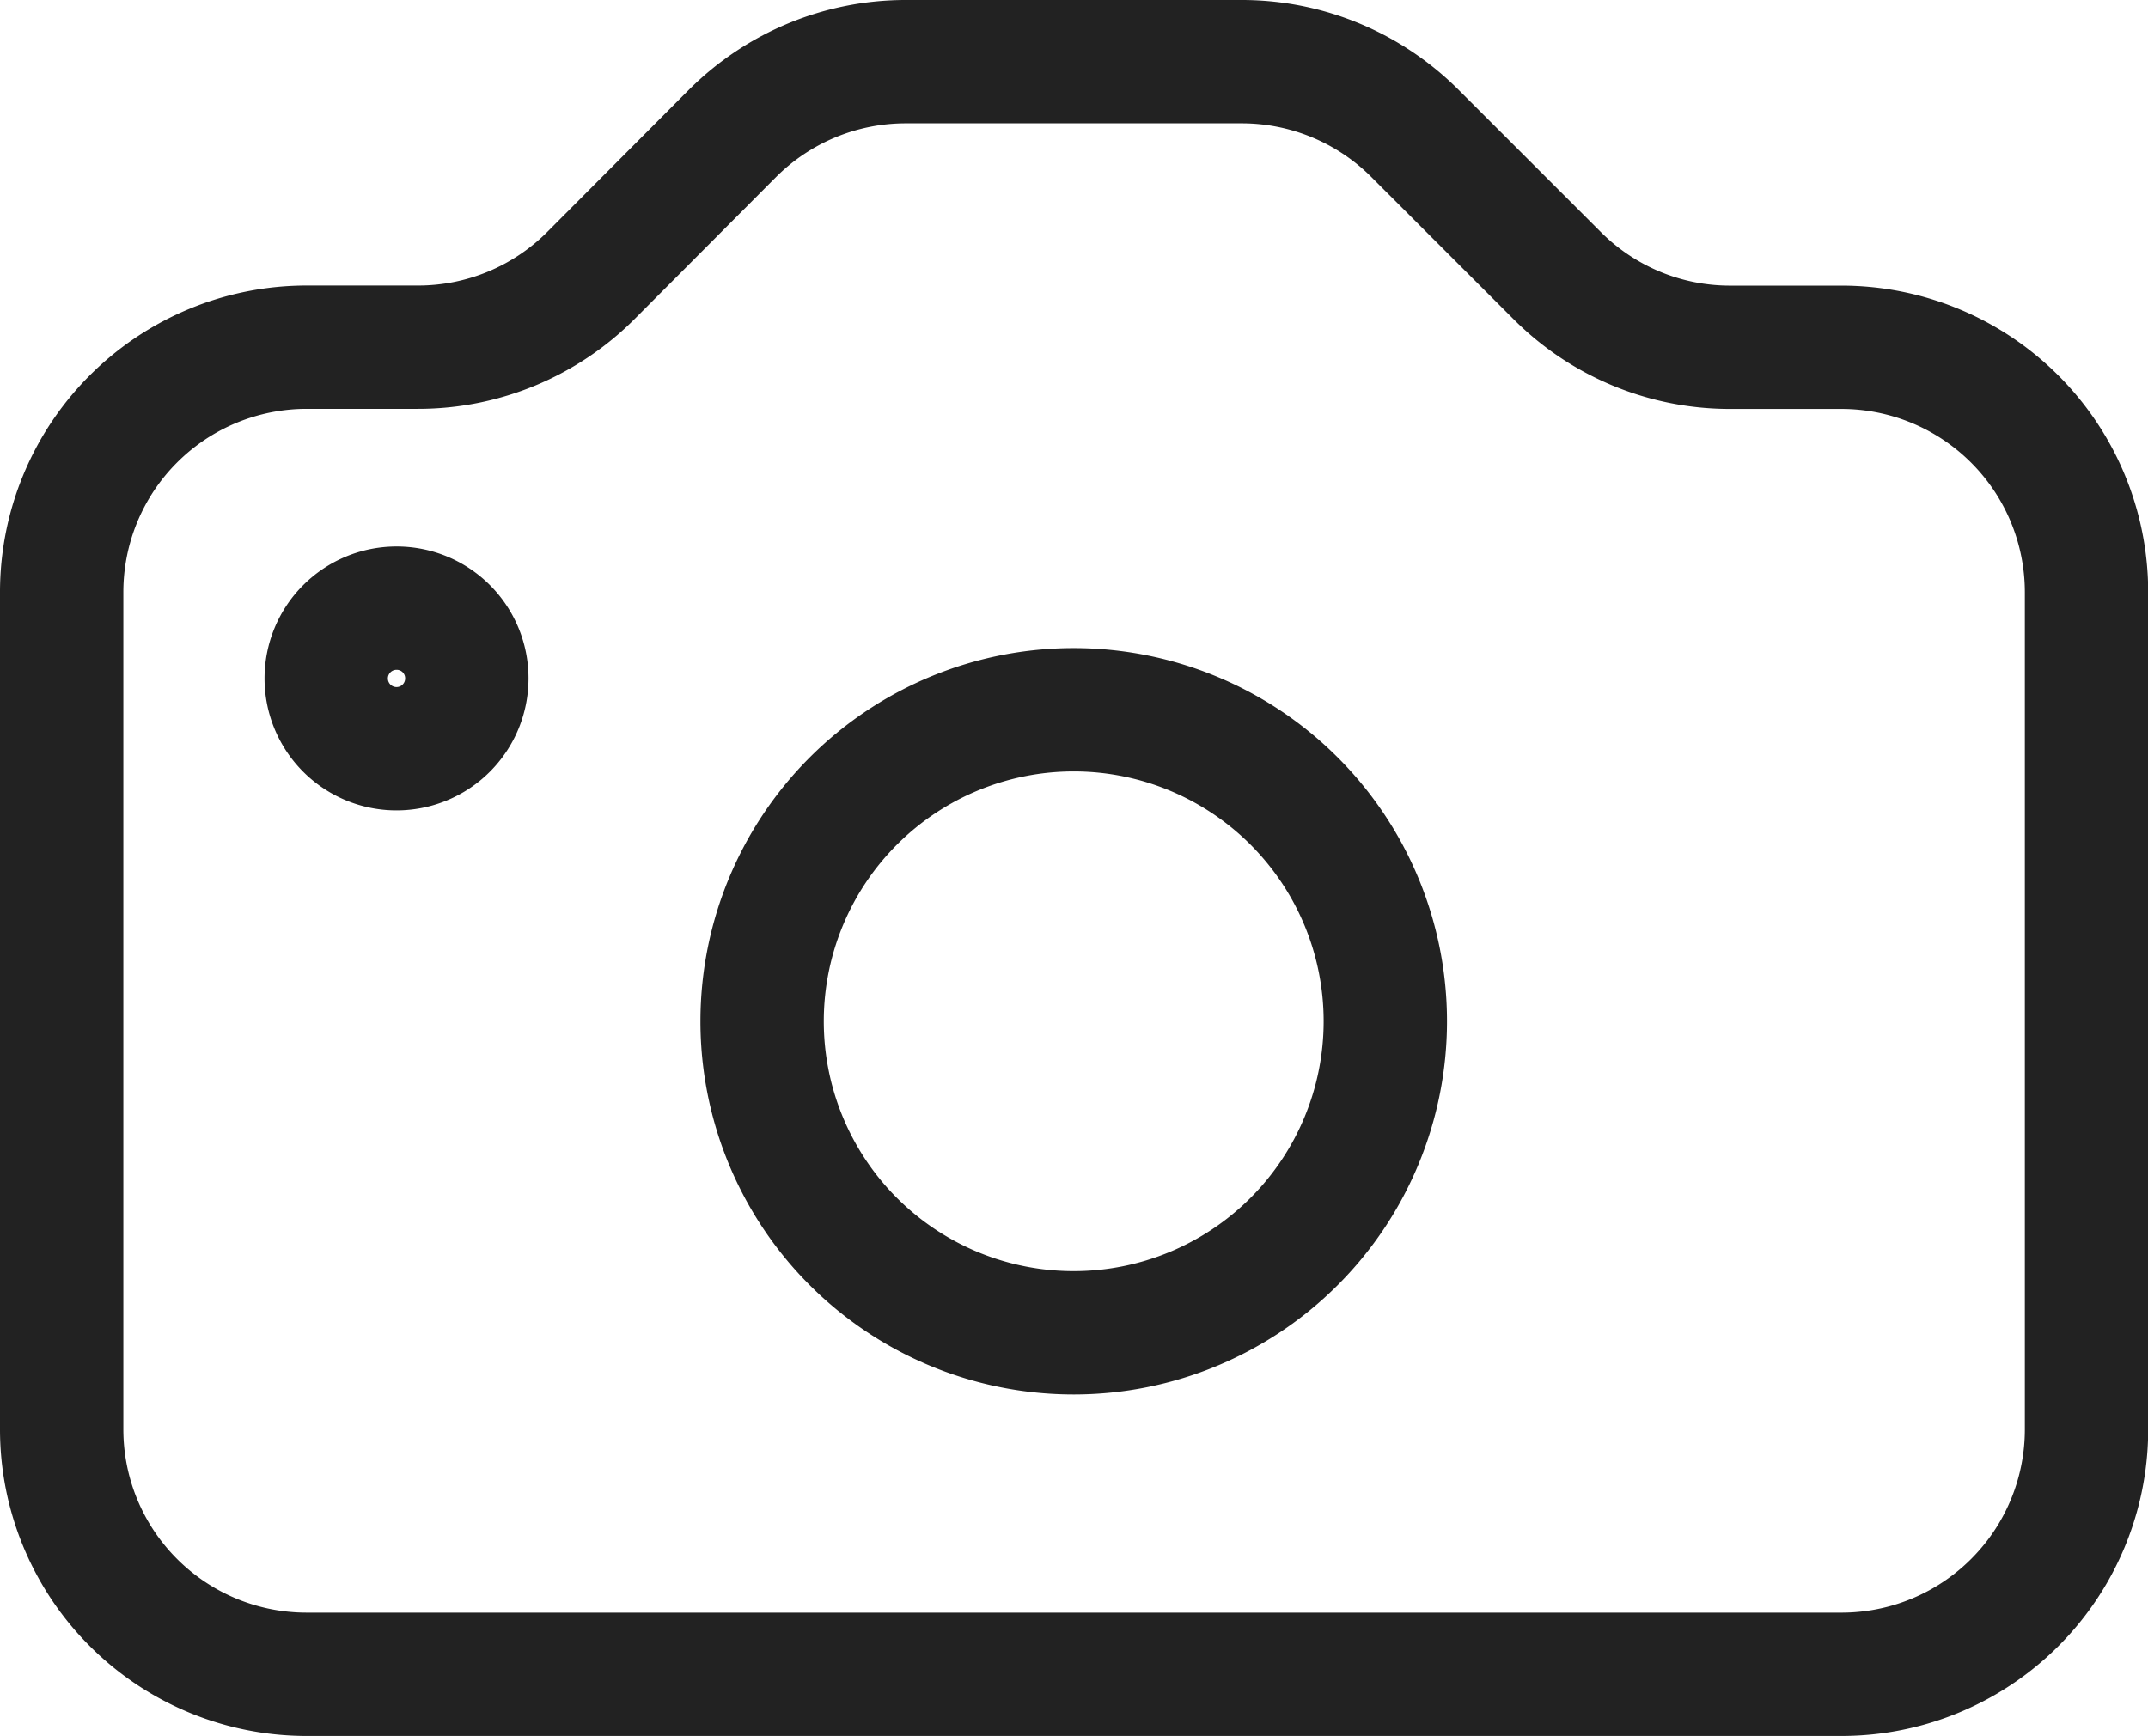
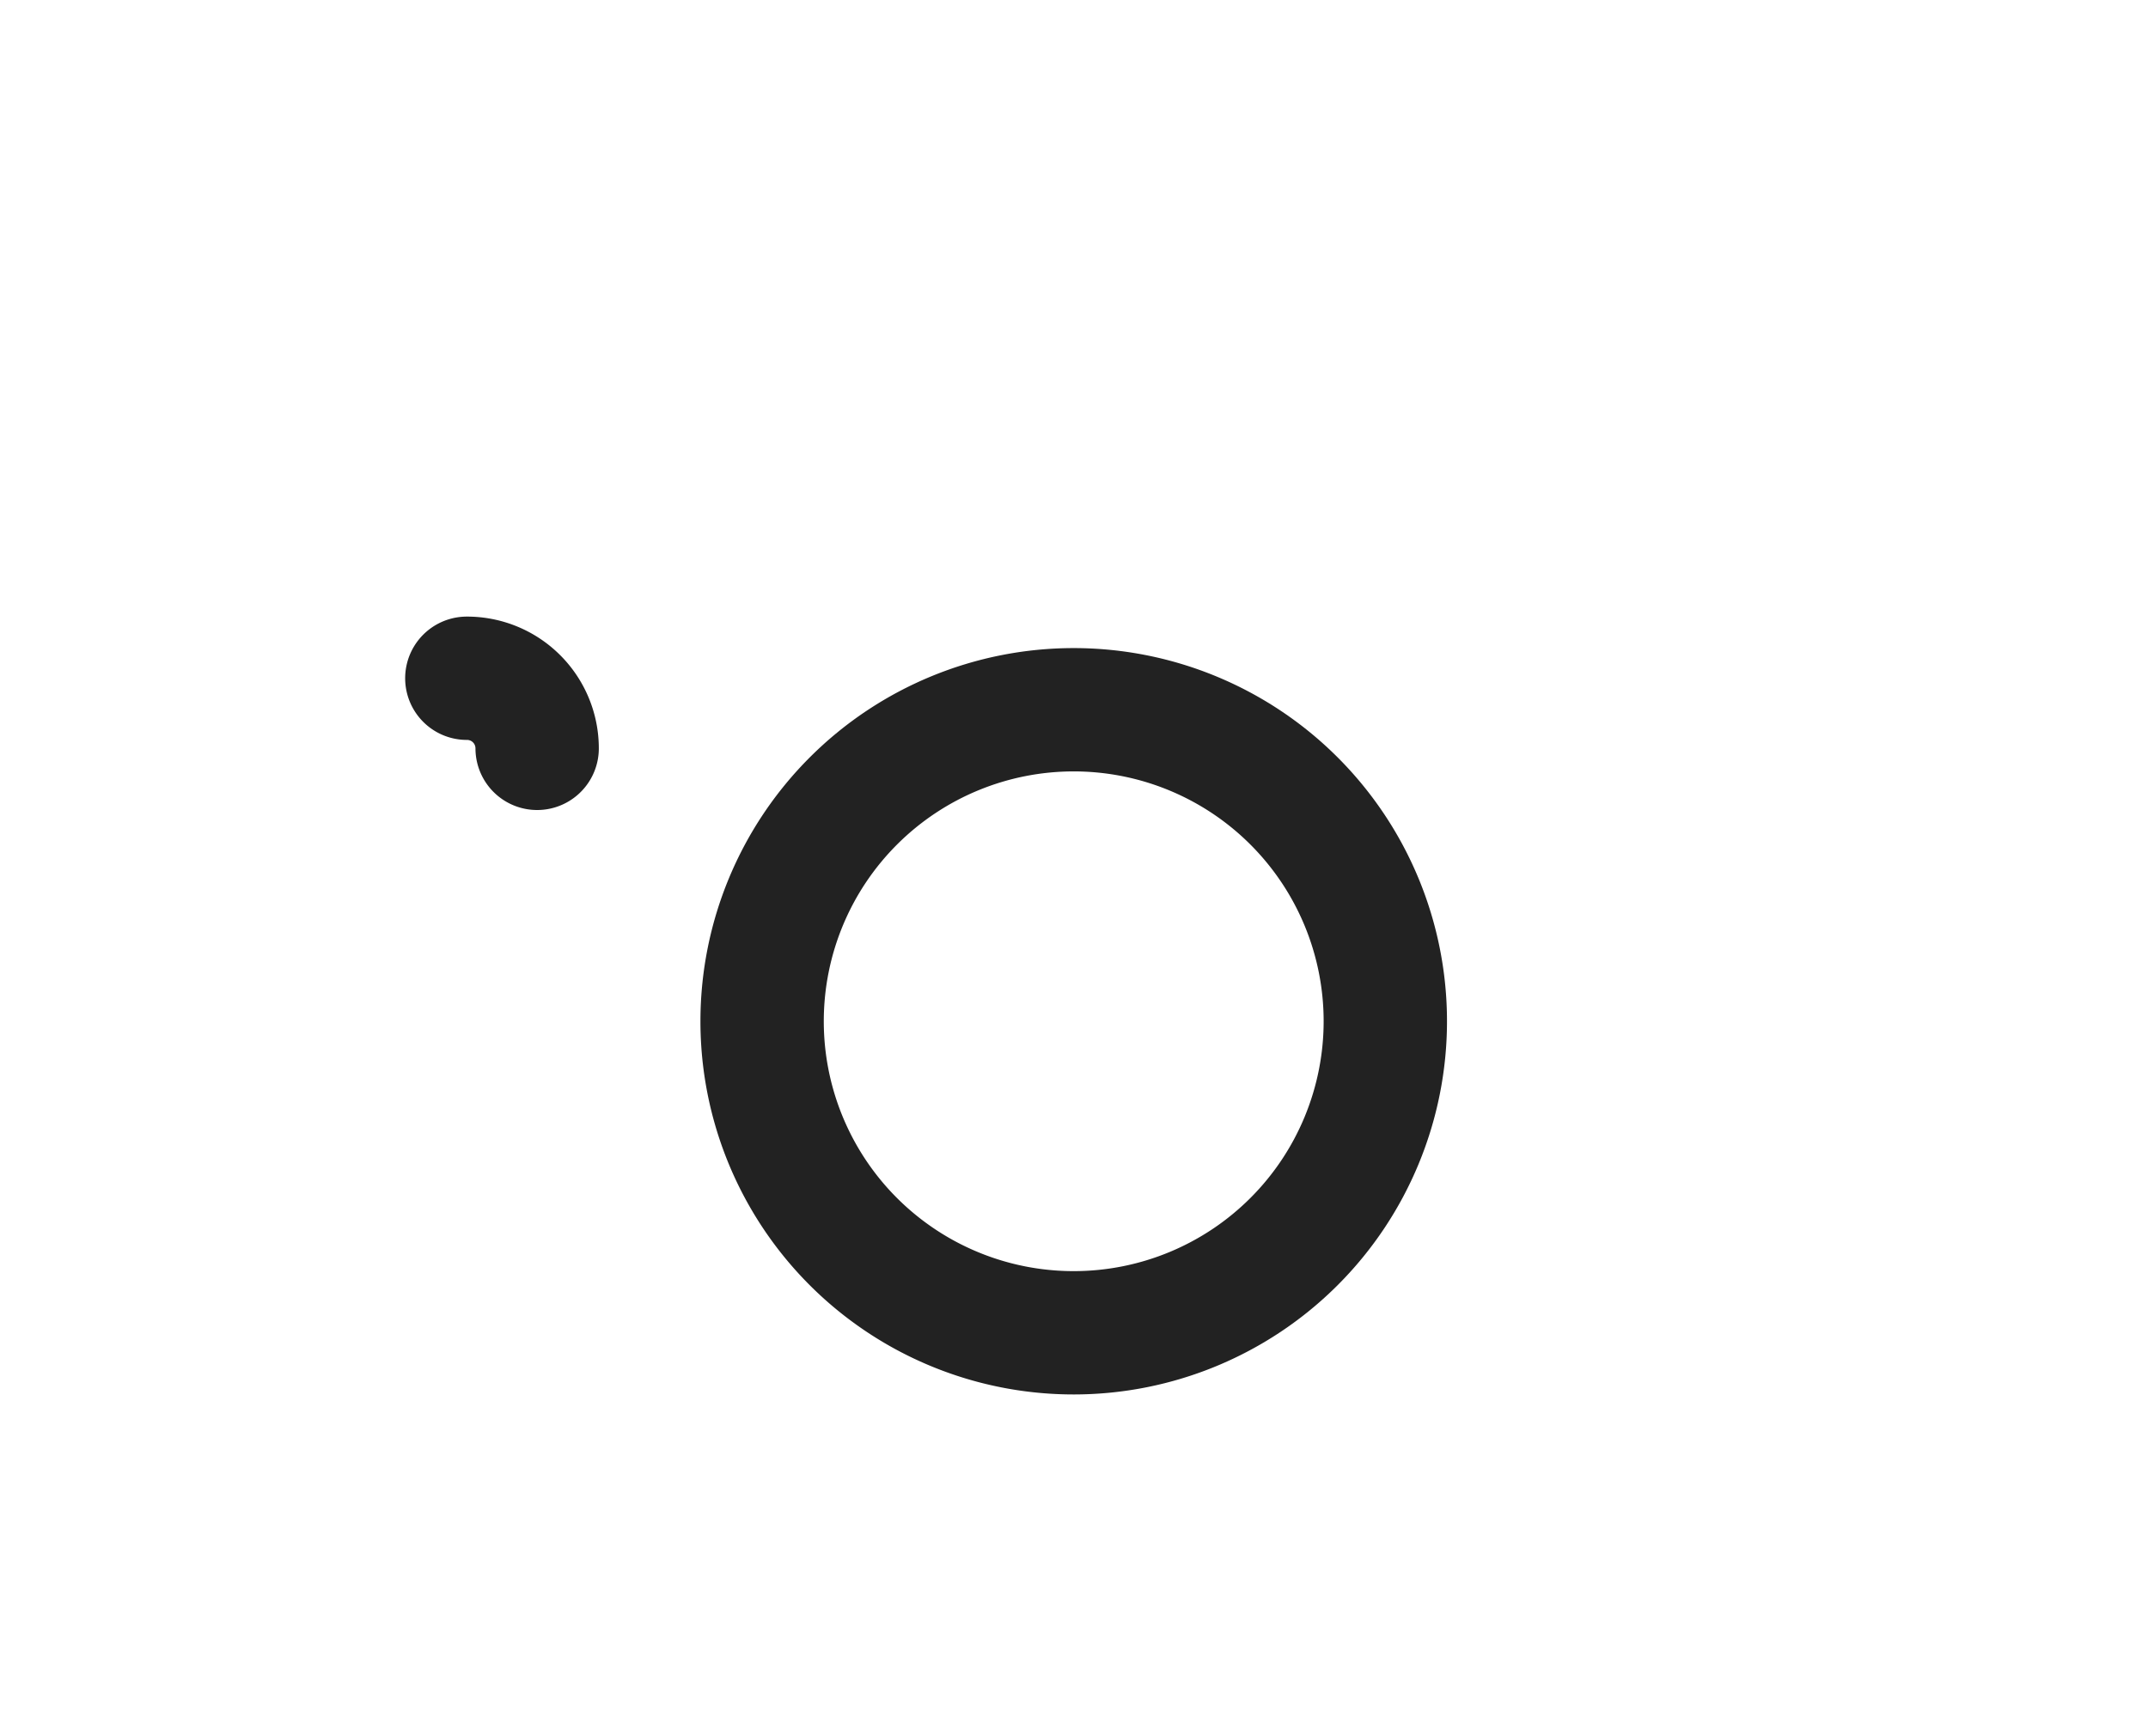
<svg xmlns="http://www.w3.org/2000/svg" viewBox="0 0 22.638 18.3">
  <g fill="none" stroke="#222" stroke-linecap="round" stroke-linejoin="round" stroke-width="1.3" data-name="Raggruppa 8459">
-     <path d="M13.084.65a2.581 2.581 0 0 1 1.827.755l1.5 1.5a2.572 2.572 0 0 0 1.825.756h1.172a2.583 2.583 0 0 1 2.582 2.582v8.827a2.582 2.582 0 0 1-2.584 2.58H3.231A2.582 2.582 0 0 1 .65 15.068V6.242A2.582 2.582 0 0 1 3.231 3.66h1.172a2.572 2.572 0 0 0 1.825-.756l1.494-1.5A2.583 2.583 0 0 1 9.55.65Z" data-name="Tracciato 13179" />
    <path d="M8.032 10.76a3.284 3.284 0 1 1 3.288 3.29 3.283 3.283 0 0 1-3.288-3.29Z" data-name="Tracciato 13180" />
-     <path d="M4.92 7.15a.741.741 0 1 1-.741-.739h0a.739.739 0 0 1 .741.739" data-name="Tracciato 13181" />
+     <path d="M4.92 7.15h0a.739.739 0 0 1 .741.739" data-name="Tracciato 13181" />
  </g>
</svg>